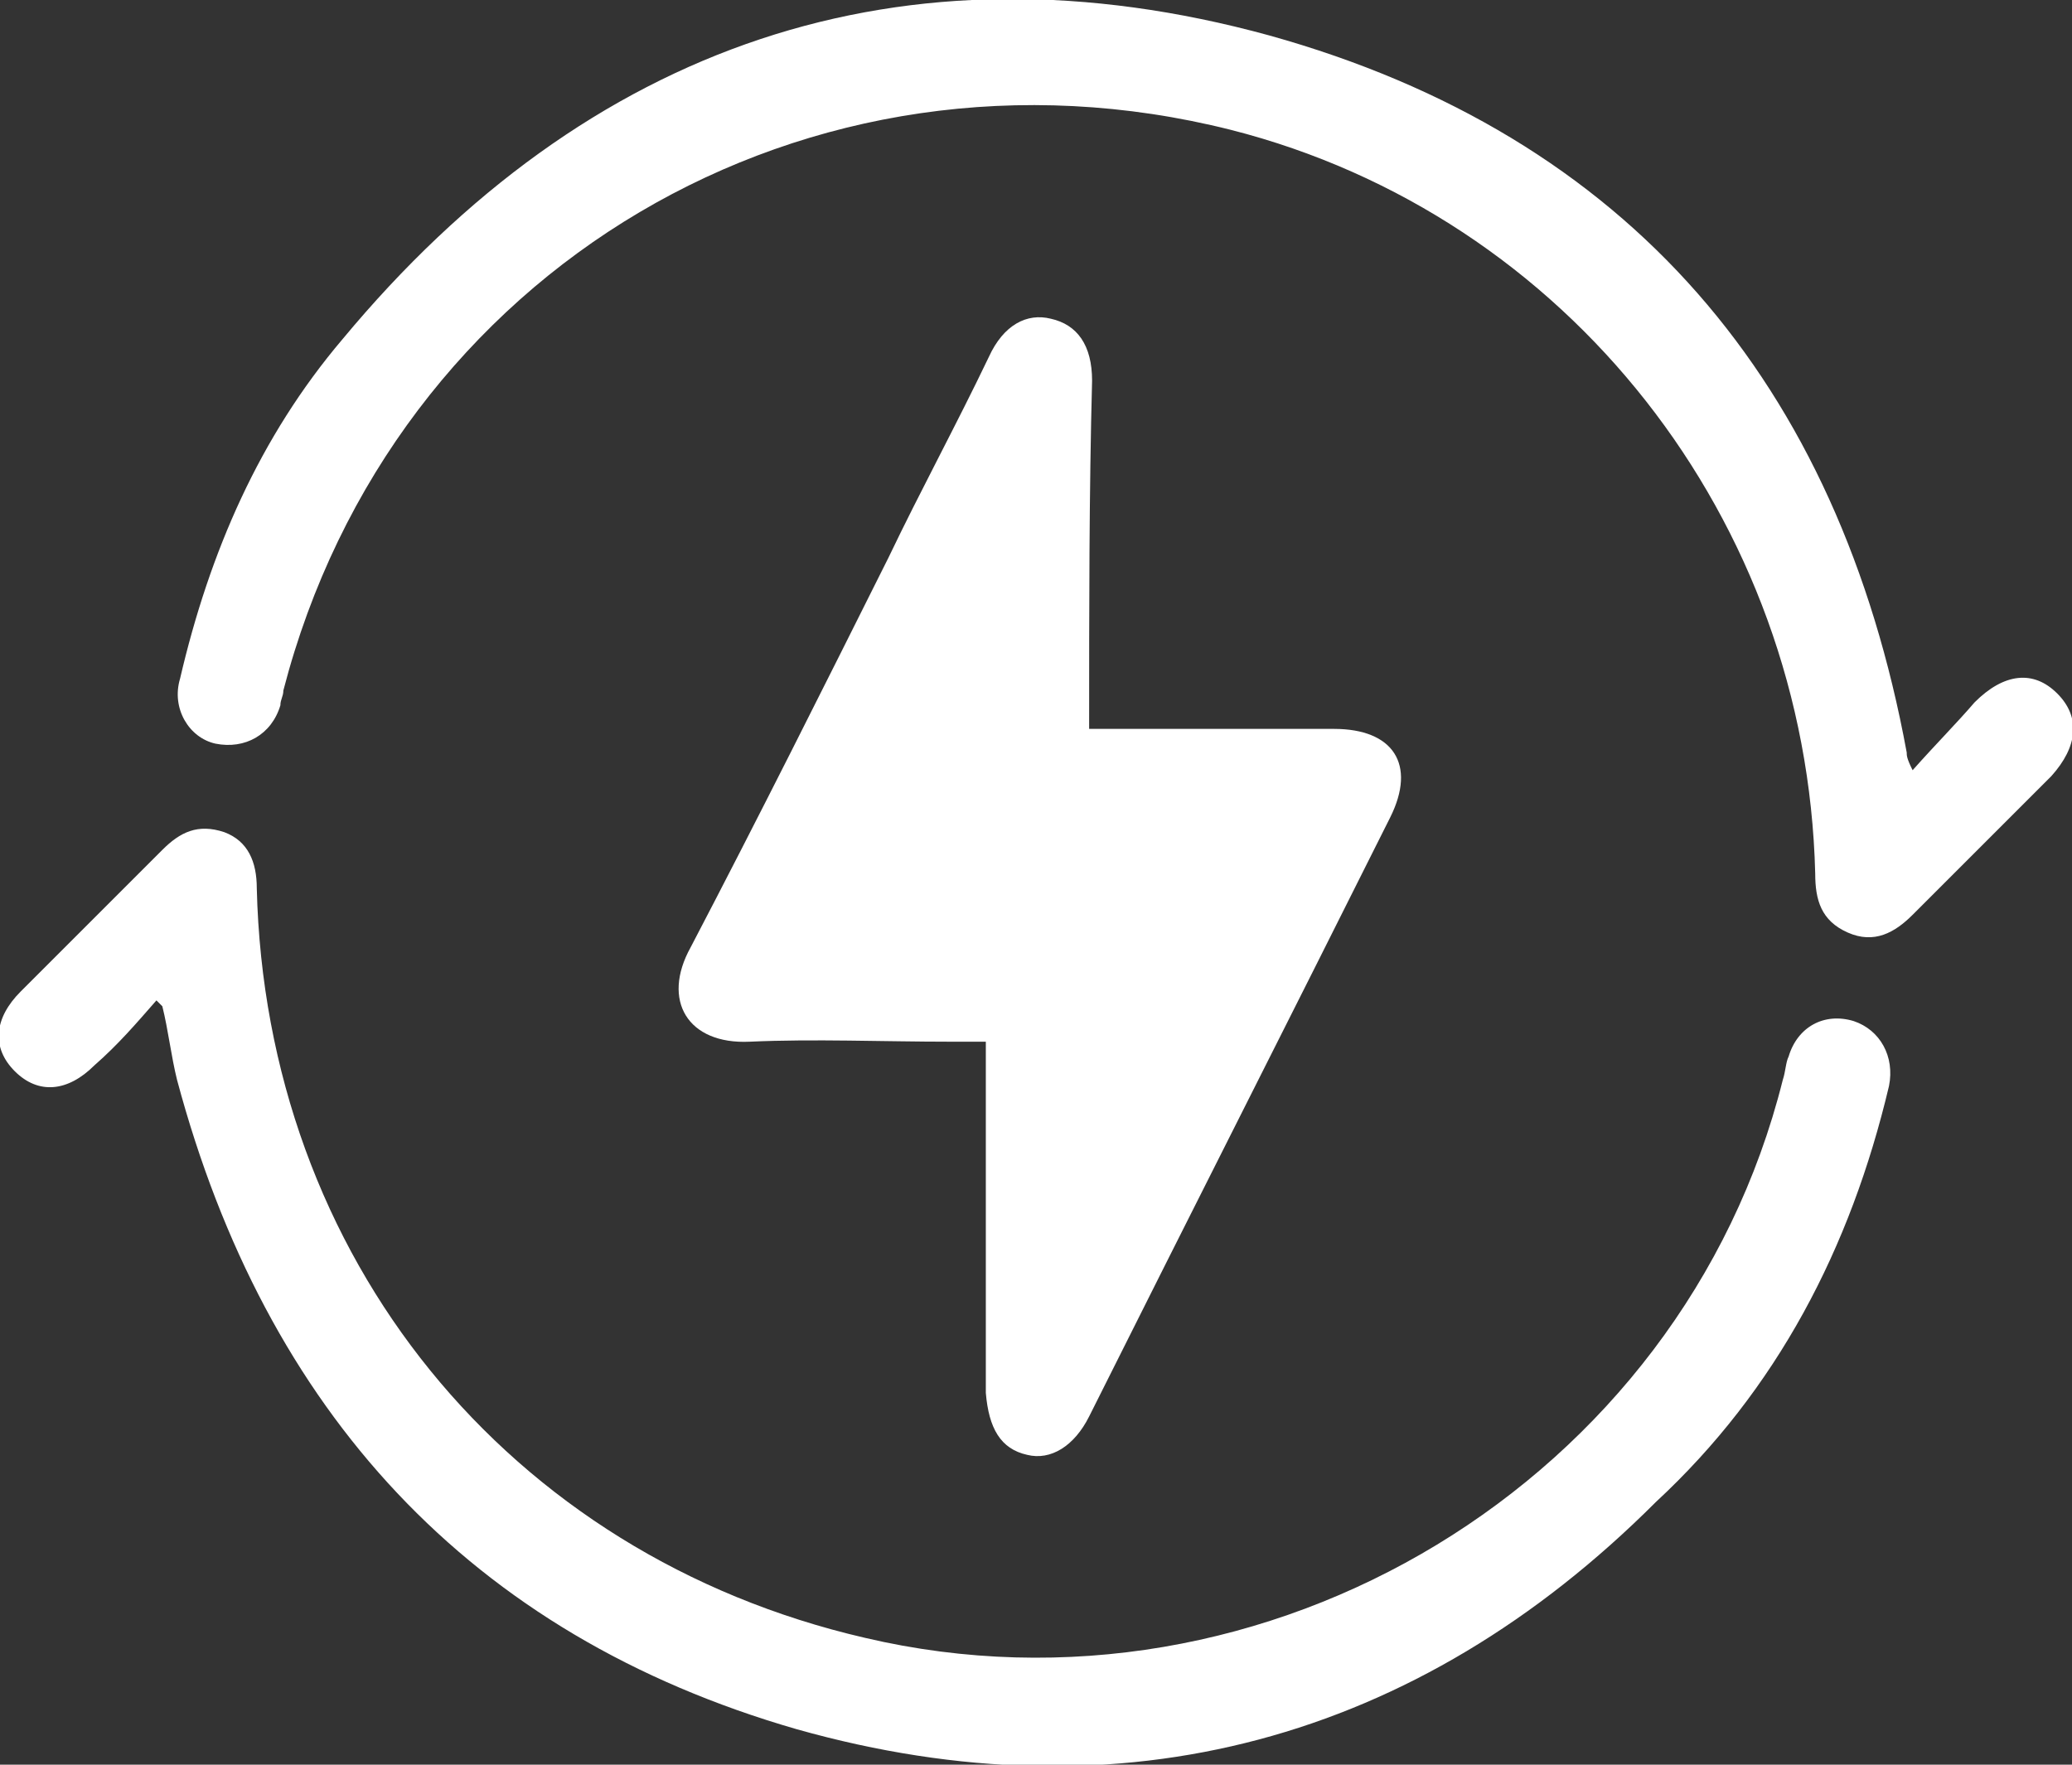
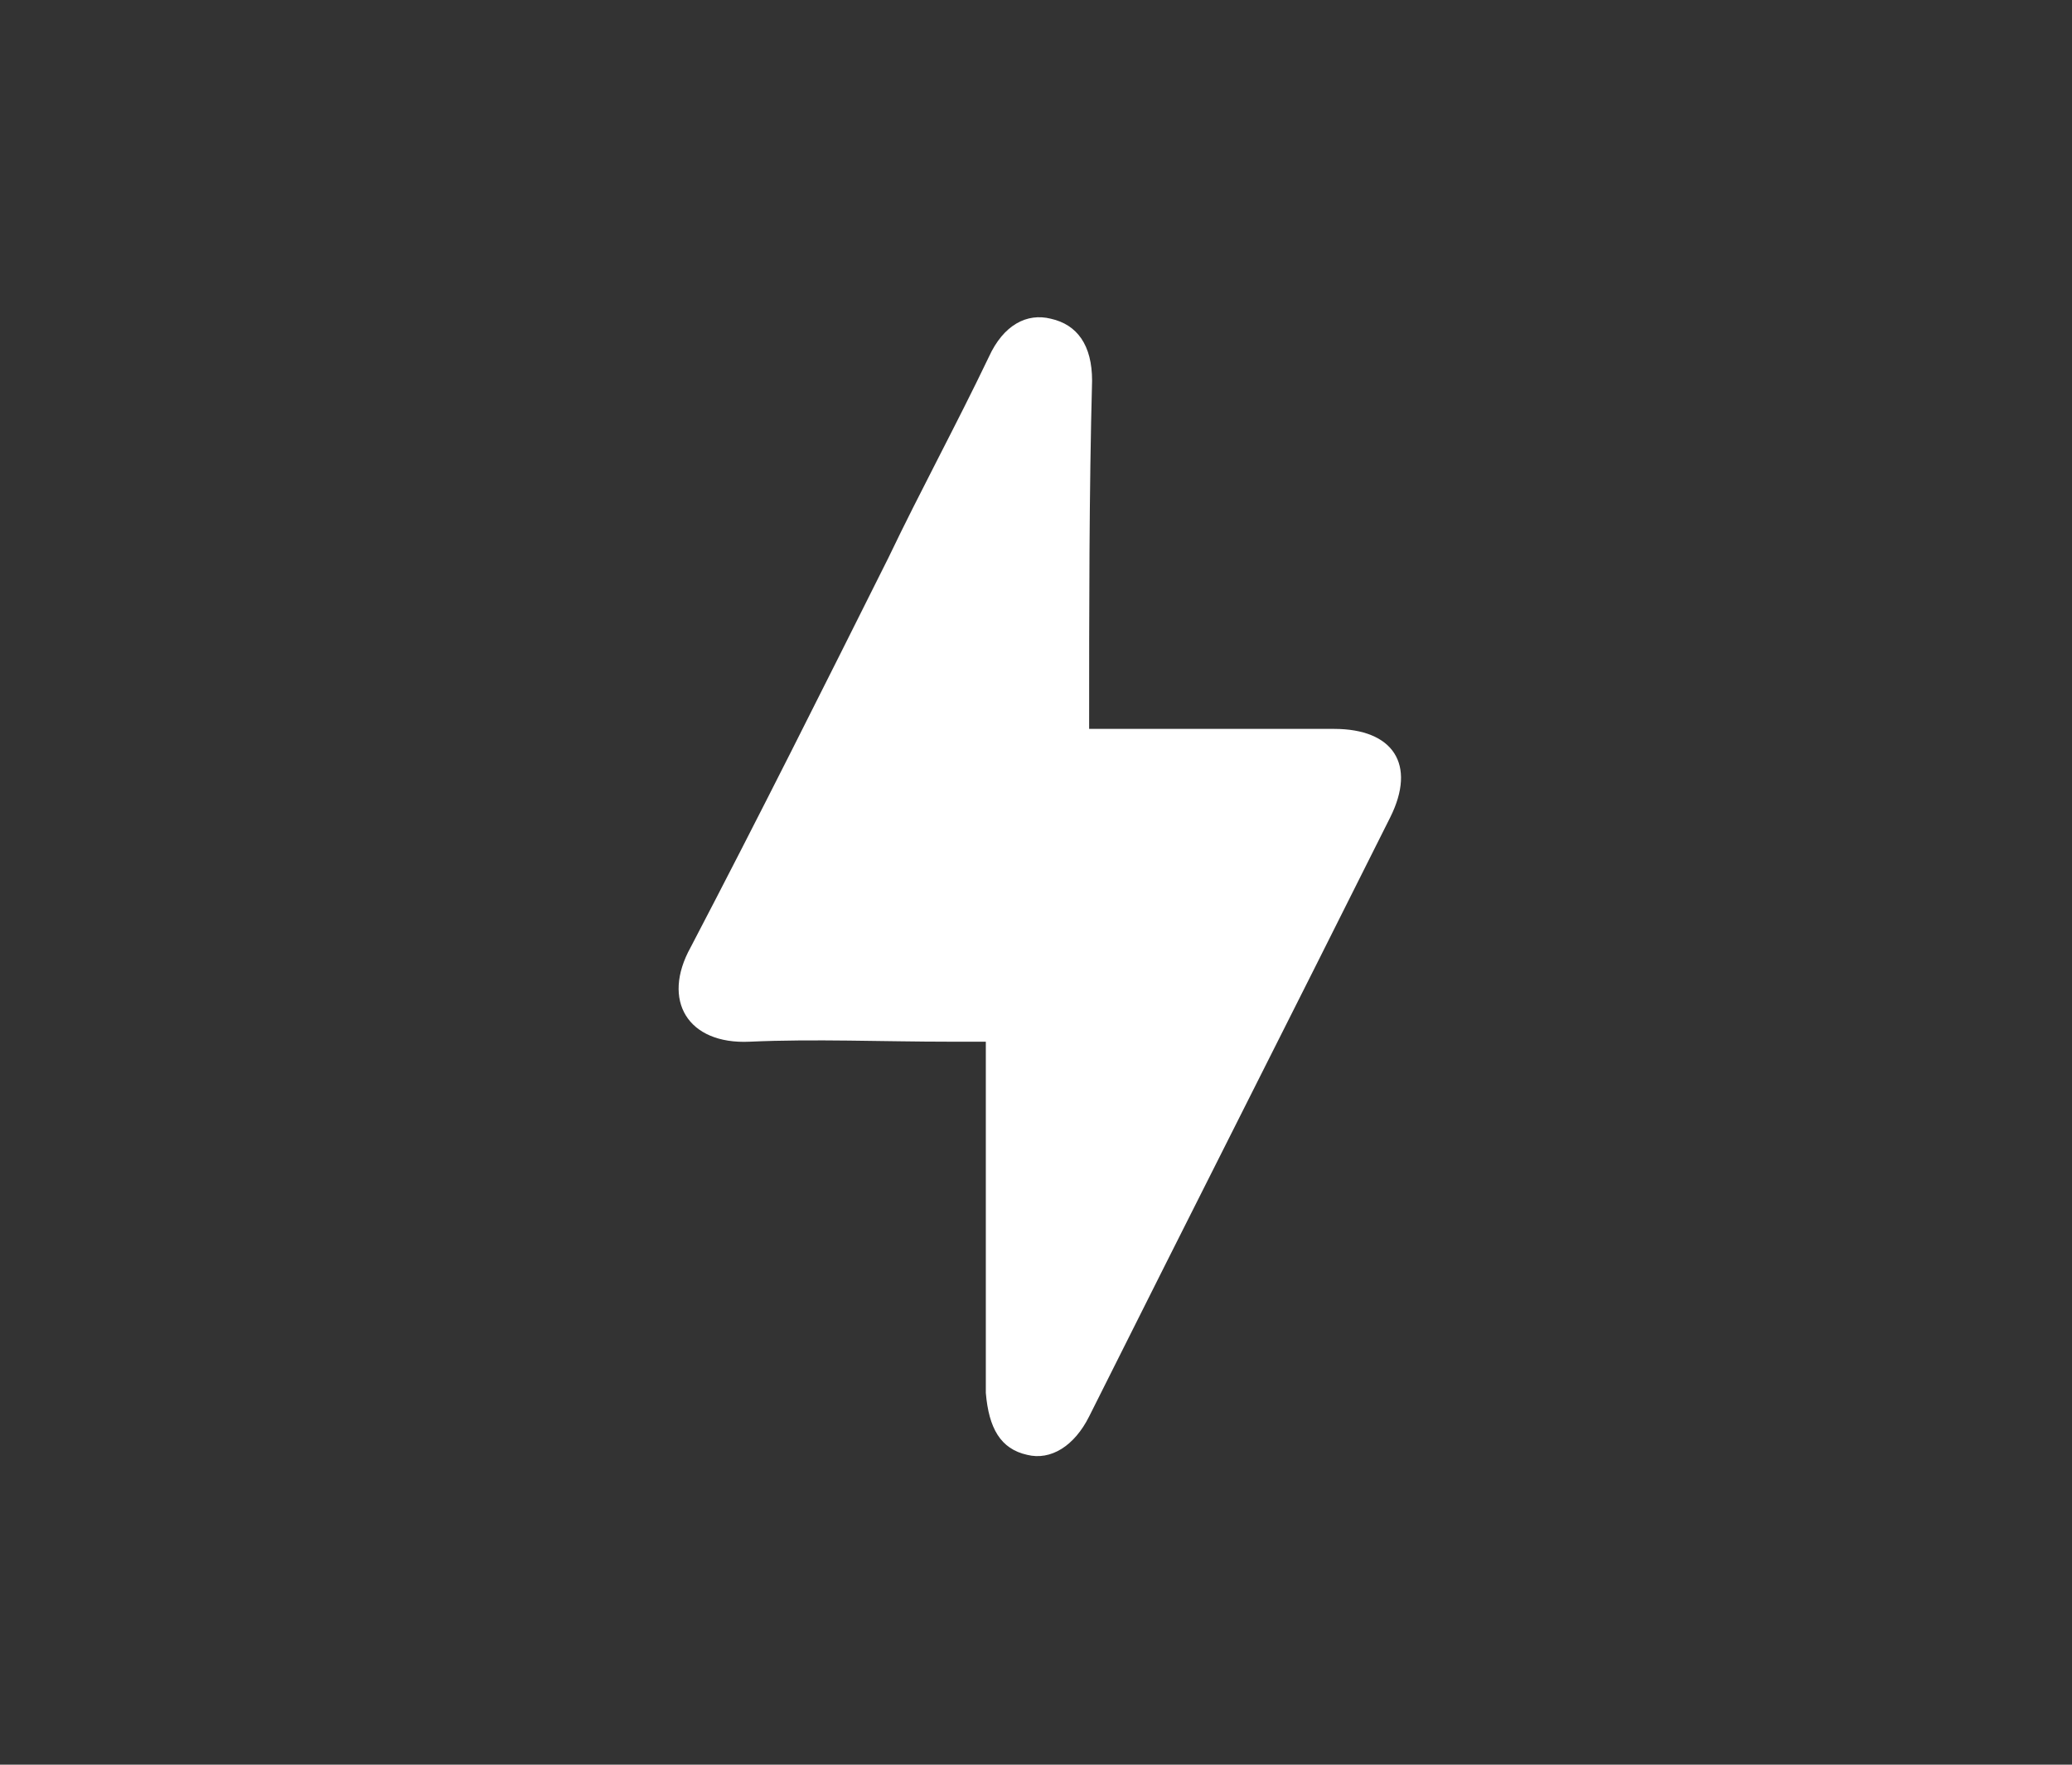
<svg xmlns="http://www.w3.org/2000/svg" viewBox="0 0 70.2 59.8">
  <rect x="0" y="0" width="70.2" height="59.8" fill="#333333" stroke="none" />
  <g fill="#fff">
    <path d="m36.9 24.7h8.3c2 0 2.8 1.2 1.9 3-3.4 6.8-6.8 13.5-10.2 20.3-.5 1-1.3 1.5-2.1 1.3-.9-.2-1.3-.9-1.4-2.1 0-.2 0-.4 0-.5 0-3.5 0-6.9 0-10.4 0-.3 0-.6 0-1-.4 0-.8 0-1.2 0-2.3 0-4.6-.1-6.8 0-2.1.1-3-1.4-2-3.2 2.3-4.4 4.5-8.8 6.7-13.2 1.1-2.3 2.3-4.5 3.4-6.8.5-1.1 1.3-1.5 2.1-1.3.9.2 1.4.9 1.4 2.1-.1 3.8-.1 7.7-.1 11.8z" />
-     <path d="m64.8 26.1c.8-.9 1.5-1.6 2.1-2.3 1-1 2-1.1 2.8-.3s.7 1.8-.2 2.8c-1.6 1.6-3.1 3.1-4.7 4.7-.6.6-1.3 1-2.2.6s-1.1-1.1-1.1-2c-.3-12-8.4-22.3-19.8-25.2-14.3-3.6-28.4 4.7-32.1 19 0 .2-.1.3-.1.5-.3 1-1.2 1.5-2.2 1.3-.9-.2-1.5-1.2-1.2-2.2 1-4.3 2.7-8.2 5.5-11.5 8.3-10 19-13.7 31.4-10.3 12.2 3.4 19.3 11.8 21.6 24.3 0 .1 0 .2.2.6z" />
-     <path d="m5.3 33.9c-.7.8-1.3 1.5-2.1 2.2-.9.9-1.9 1-2.7.2s-.7-1.8.2-2.7c1.6-1.6 3.2-3.2 4.8-4.8.6-.6 1.2-.9 2.1-.6.8.3 1.1 1 1.1 1.9.3 12.5 8.5 22.6 20.6 25.4 13.6 3.2 27.7-5.3 31.1-18.9.1-.3.1-.6.2-.8.3-1 1.2-1.5 2.2-1.2.9.3 1.4 1.2 1.2 2.2-1.3 5.5-3.8 10.3-7.9 14.1-8.1 8.1-18.1 10.8-29.1 7.7-11.1-3.2-18-10.8-21-22-.2-.8-.3-1.7-.5-2.5 0 0-.1-.1-.2-.2z" />
  </g>
</svg>